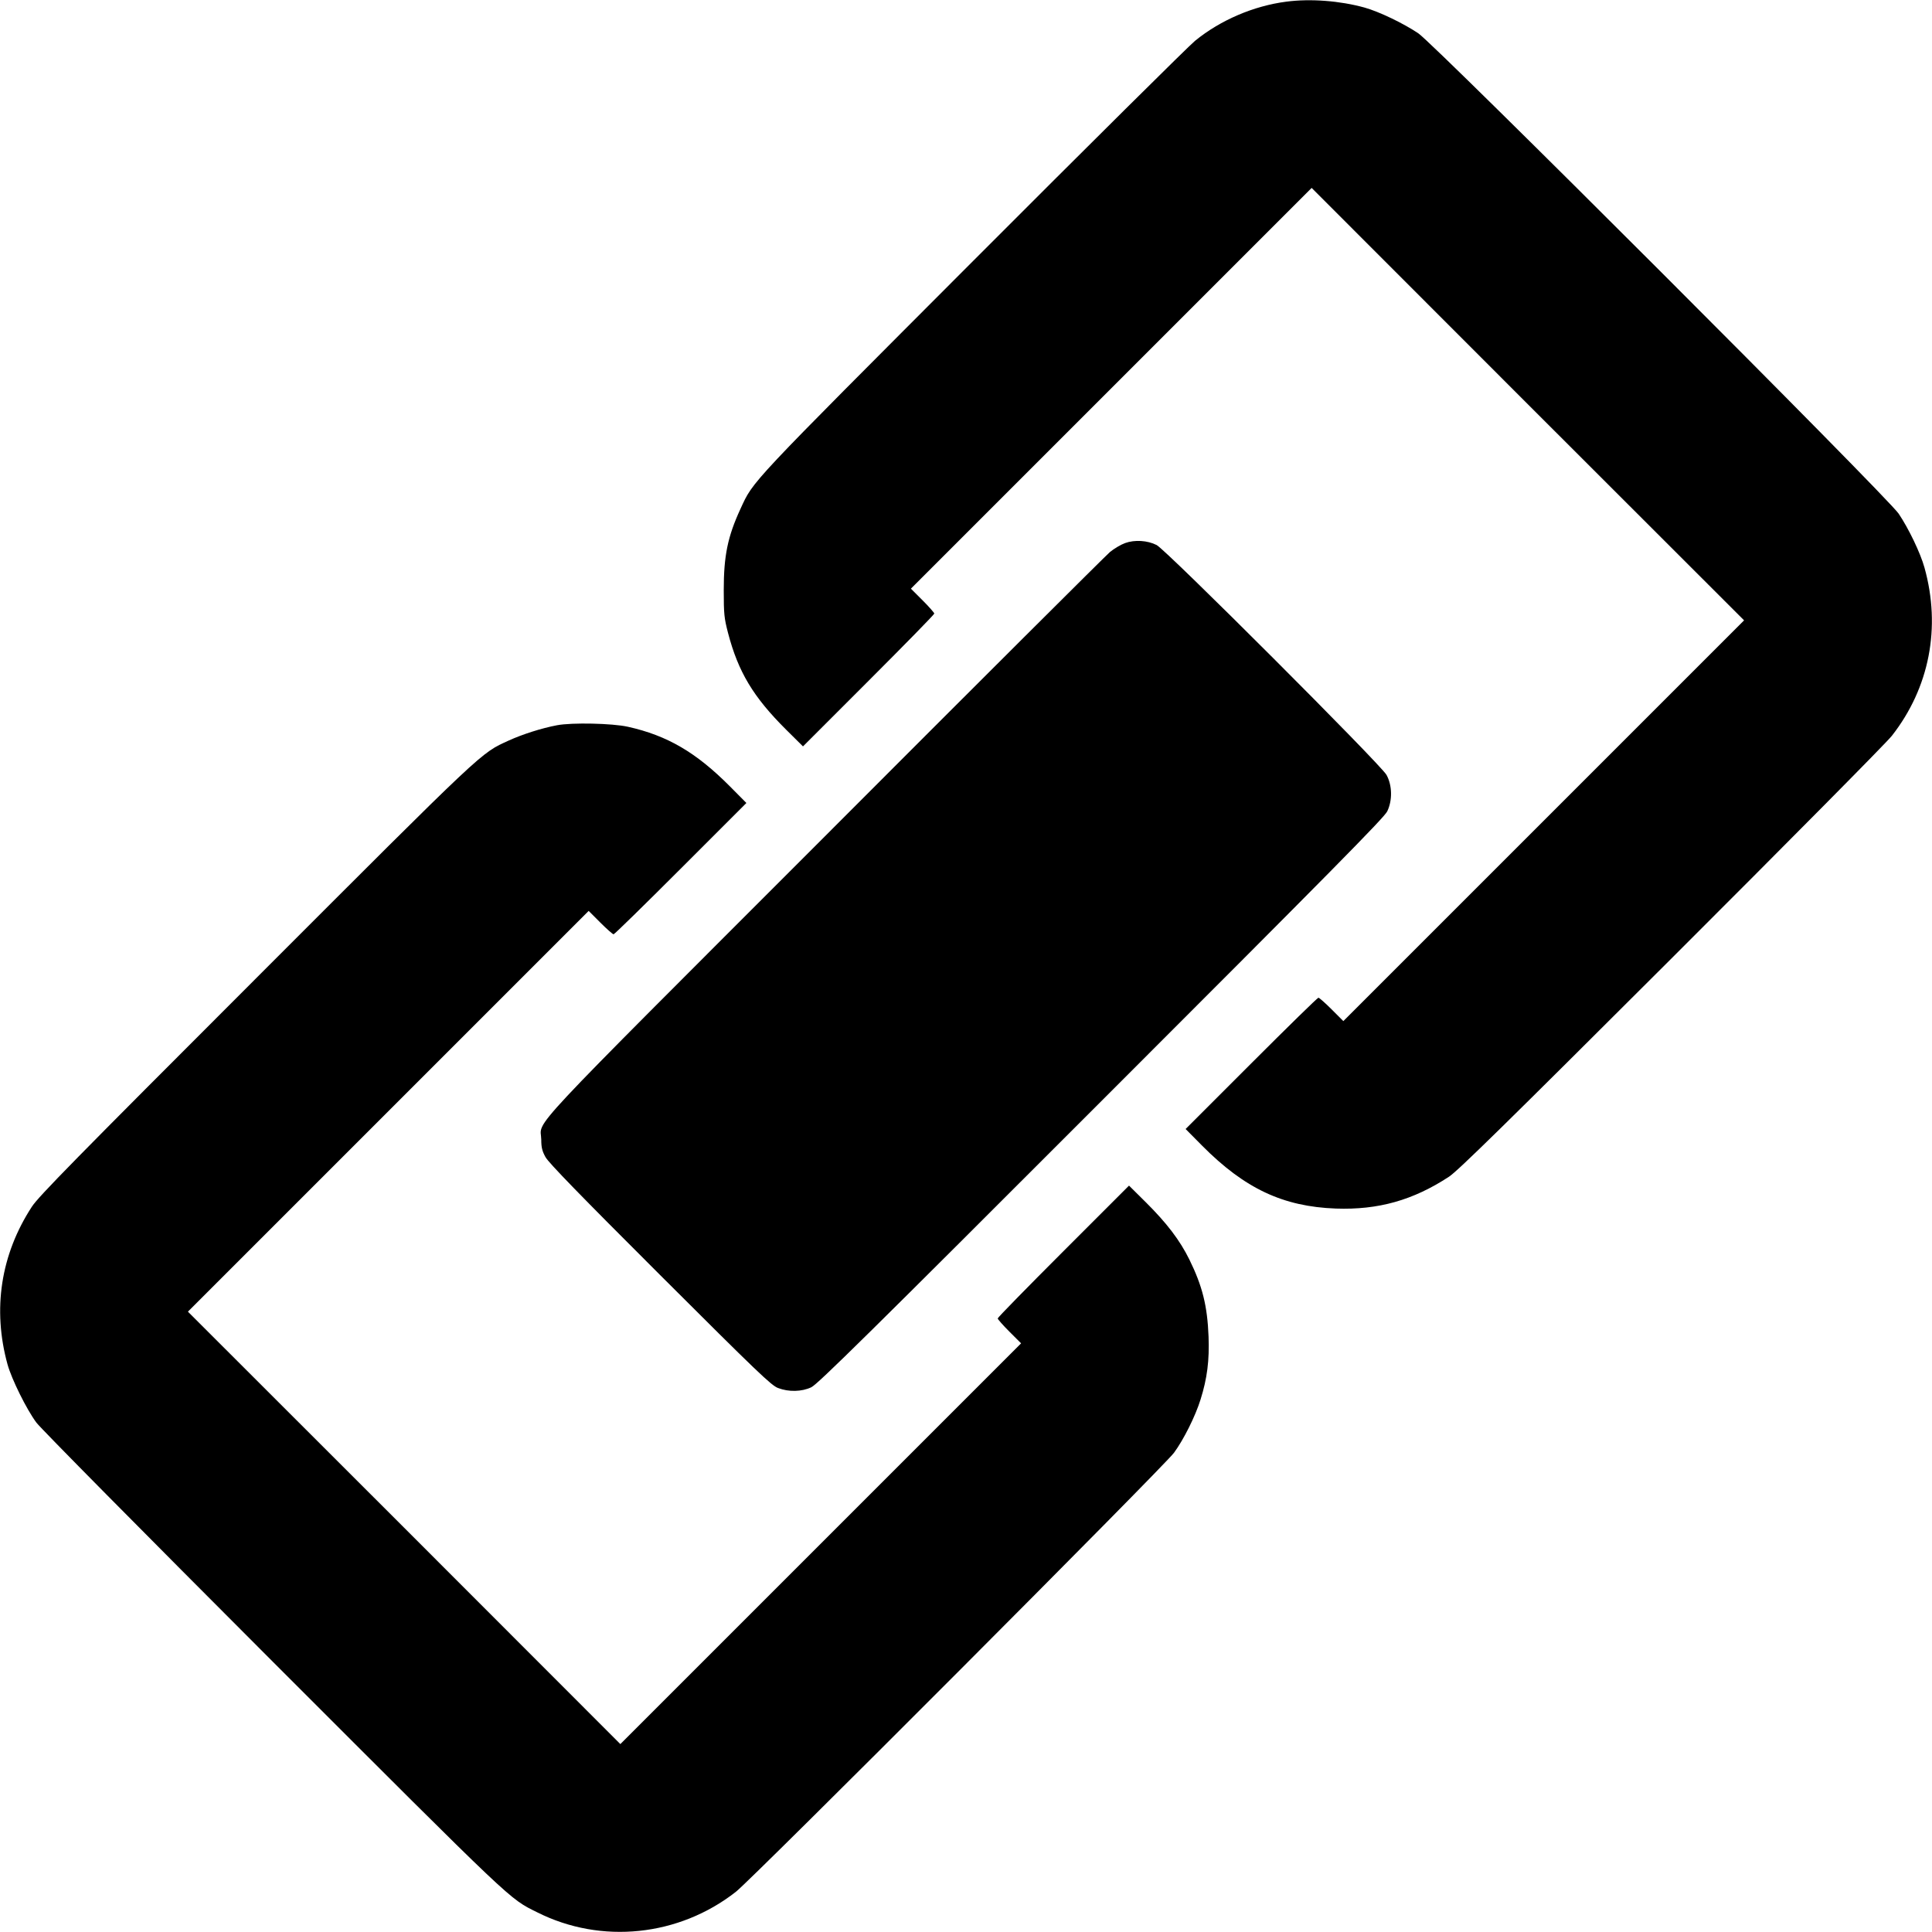
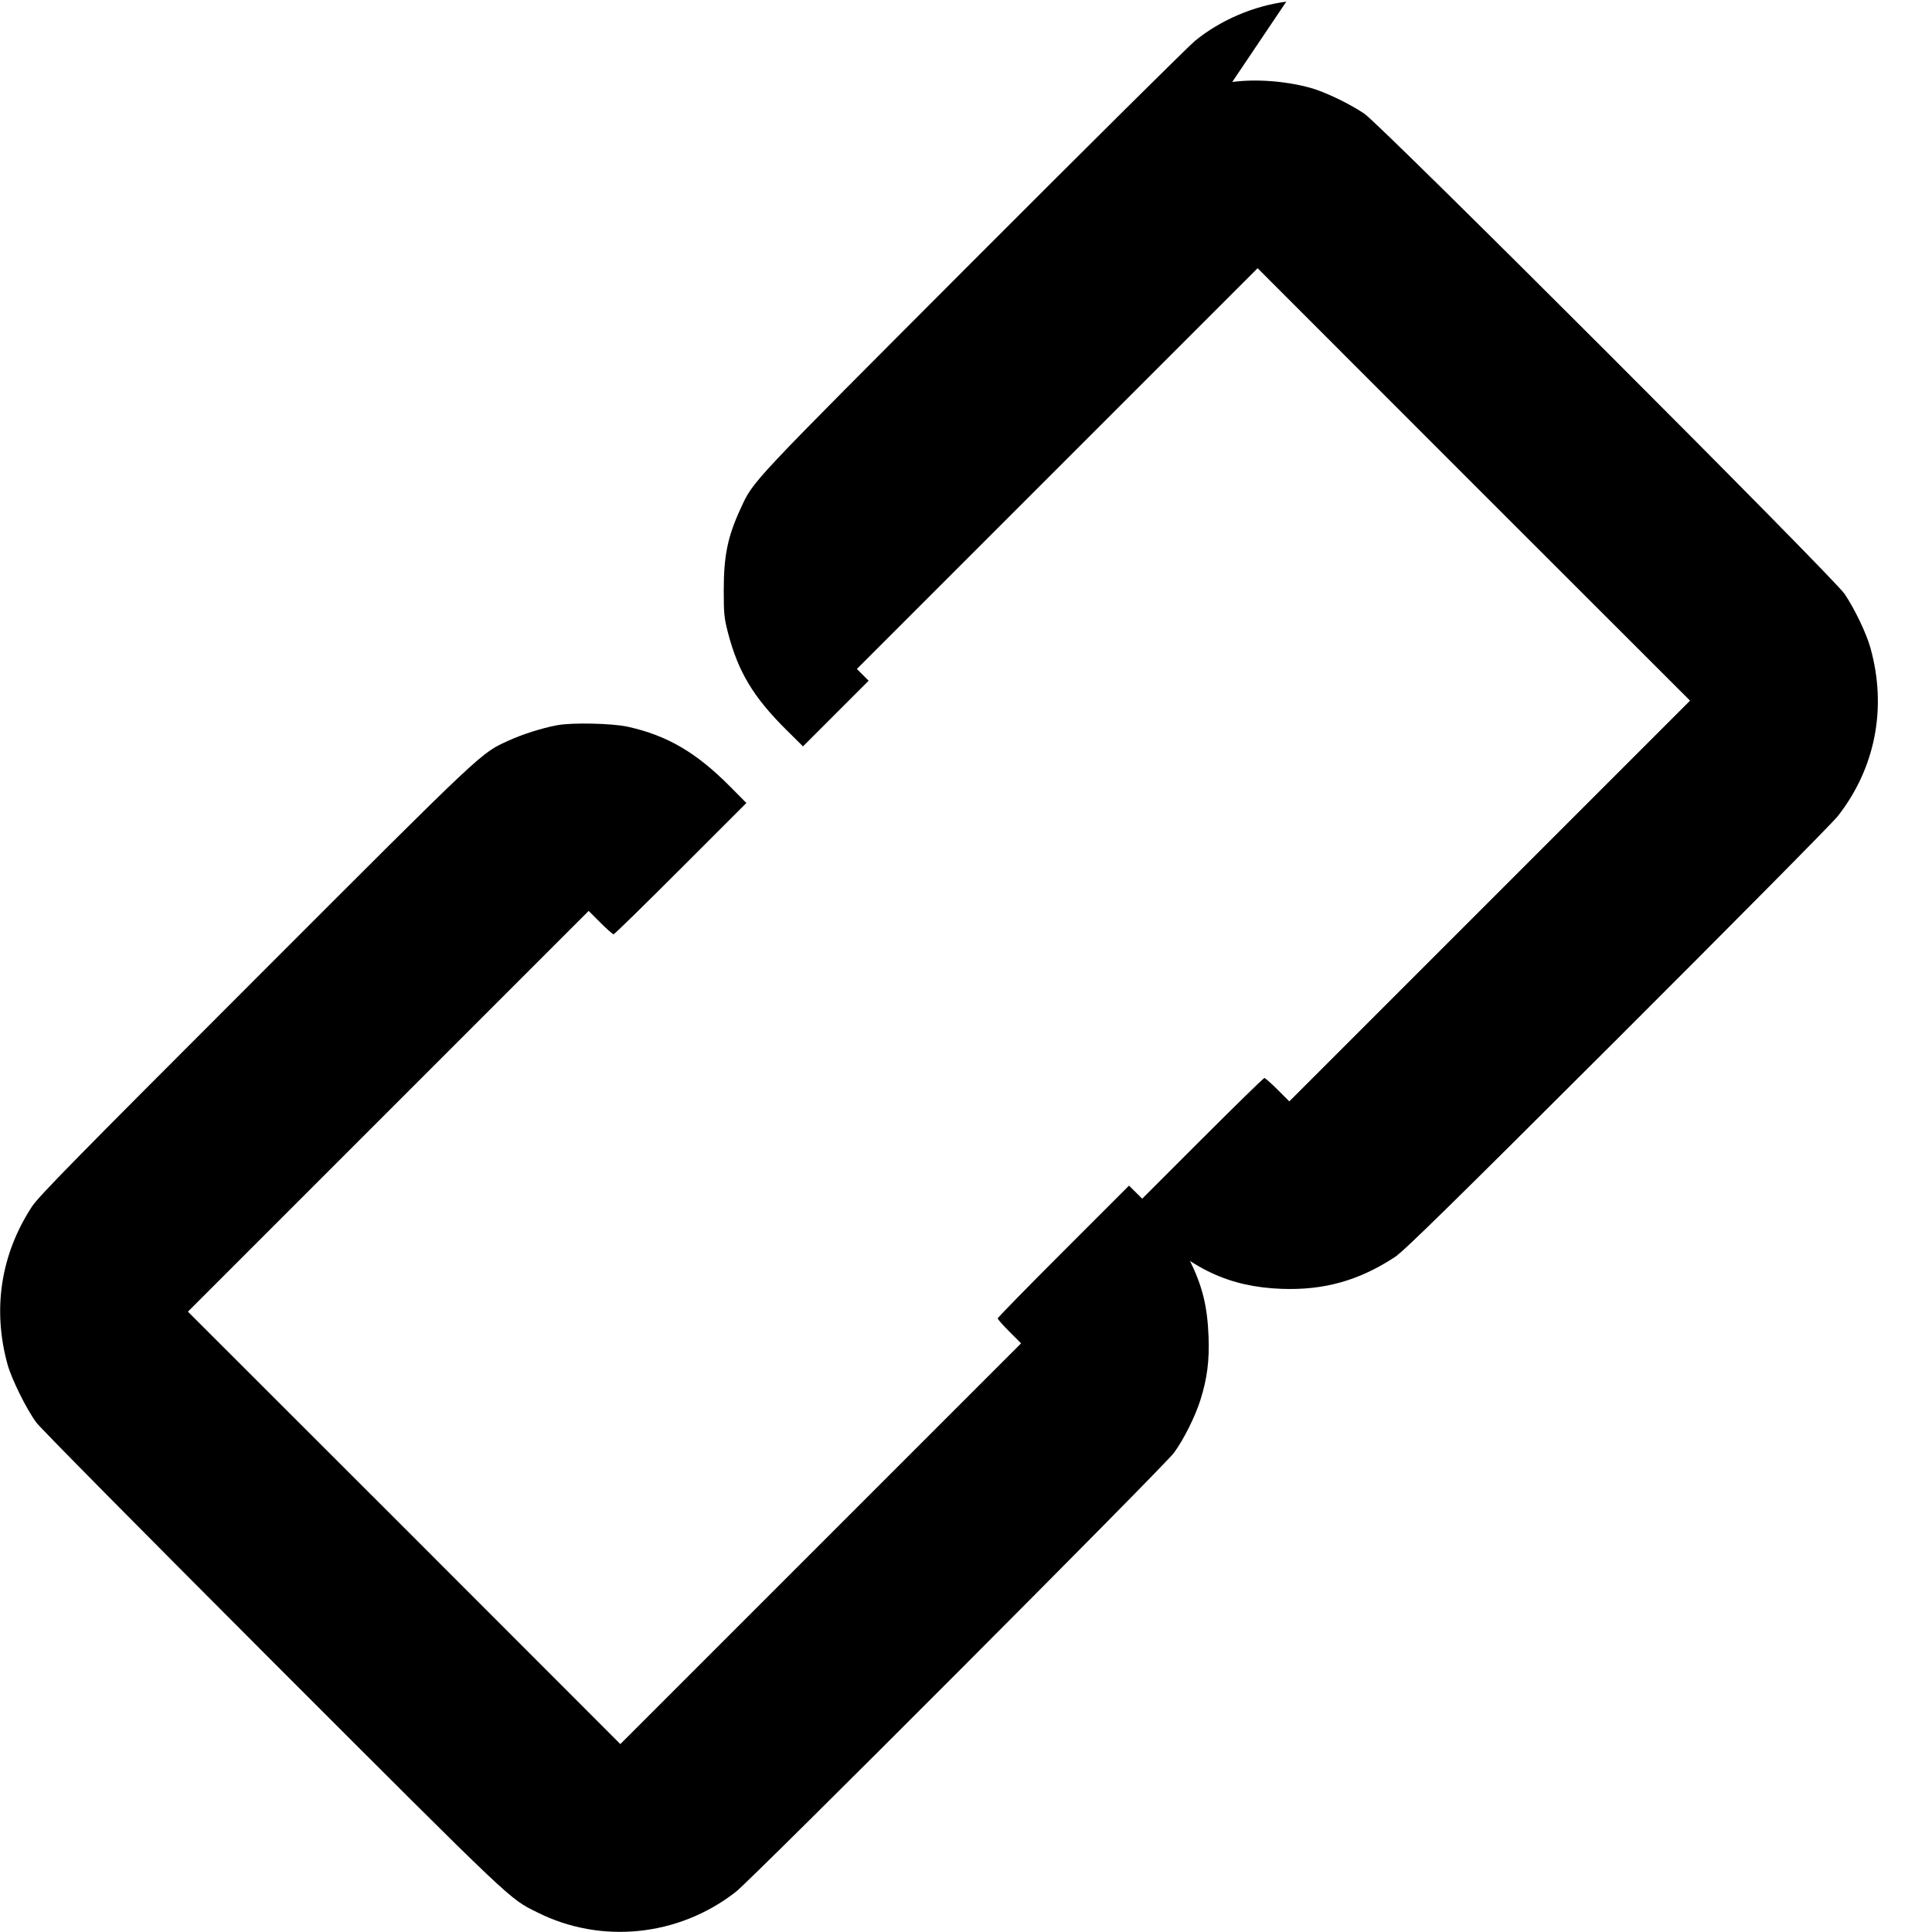
<svg xmlns="http://www.w3.org/2000/svg" version="1.0" width="1280pt" height="1280pt" viewBox="0 0 1280 1280" preserveAspectRatio="xMidYMid meet">
  <g transform="translate(0,1280) scale(0.1,-0.1)" fill="#000000" stroke="none">
-     <path d="M8522 12789 c-216 -28 -436 -122 -604 -259 -40 -32 -701 -688 -1469 -1457 -1498 -1501 -1456 -1455 -1543 -1644 -85 -184 -111 -311 -111 -539 0 -159 3 -185 28 -282 68 -260 167 -425 386 -643 l111 -110 435 435 c239 239 435 439 435 445 0 5 -35 45 -77 87 l-78 78 1328 1328 1327 1327 1432 -1433 1433 -1432 -1327 -1327 -1328 -1328 -78 78 c-42 42 -82 77 -87 77 -6 0 -206 -196 -445 -435 l-435 -435 110 -111 c282 -284 536 -403 885 -416 281 -10 512 55 750 211 59 39 368 342 1473 1445 769 768 1427 1432 1461 1476 249 318 327 718 216 1115 -27 97 -105 259 -171 357 -77 113 -3069 3105 -3182 3182 -98 66 -260 144 -357 171 -163 45 -358 60 -518 39z" />
-     <path d="M7454 9202 c-28 -10 -73 -37 -100 -59 -27 -23 -878 -871 -1890 -1885 -2041 -2042 -1880 -1870 -1878 -2008 0 -52 6 -76 28 -116 20 -37 229 -252 759 -781 648 -647 738 -733 782 -749 70 -27 157 -25 220 5 41 19 389 362 1921 1895 1523 1523 1876 1880 1895 1921 35 73 33 172 -5 241 -37 68 -1461 1492 -1523 1523 -61 31 -146 36 -209 13z" />
+     <path d="M8522 12789 c-216 -28 -436 -122 -604 -259 -40 -32 -701 -688 -1469 -1457 -1498 -1501 -1456 -1455 -1543 -1644 -85 -184 -111 -311 -111 -539 0 -159 3 -185 28 -282 68 -260 167 -425 386 -643 l111 -110 435 435 l-78 78 1328 1328 1327 1327 1432 -1433 1433 -1432 -1327 -1327 -1328 -1328 -78 78 c-42 42 -82 77 -87 77 -6 0 -206 -196 -445 -435 l-435 -435 110 -111 c282 -284 536 -403 885 -416 281 -10 512 55 750 211 59 39 368 342 1473 1445 769 768 1427 1432 1461 1476 249 318 327 718 216 1115 -27 97 -105 259 -171 357 -77 113 -3069 3105 -3182 3182 -98 66 -260 144 -357 171 -163 45 -358 60 -518 39z" />
    <path d="M3690 7995 c-101 -19 -229 -60 -319 -101 -189 -87 -140 -40 -1677 -1578 -1196 -1196 -1440 -1444 -1483 -1511 -206 -316 -262 -679 -161 -1045 27 -97 125 -296 191 -385 30 -40 698 -715 1568 -1586 1614 -1614 1562 -1565 1751 -1659 424 -213 938 -159 1315 136 108 84 2837 2819 2903 2909 64 87 142 243 176 353 44 140 59 259 53 417 -8 204 -41 335 -127 510 -63 128 -150 242 -289 380 l-111 110 -435 -435 c-239 -239 -435 -439 -435 -445 0 -5 35 -45 77 -87 l78 -78 -1328 -1328 -1327 -1327 -1432 1433 -1433 1432 1327 1327 1328 1328 78 -78 c42 -42 82 -77 87 -77 6 0 206 196 445 435 l435 435 -110 111 c-223 224 -414 336 -675 394 -103 23 -370 29 -470 10z" />
  </g>
</svg>